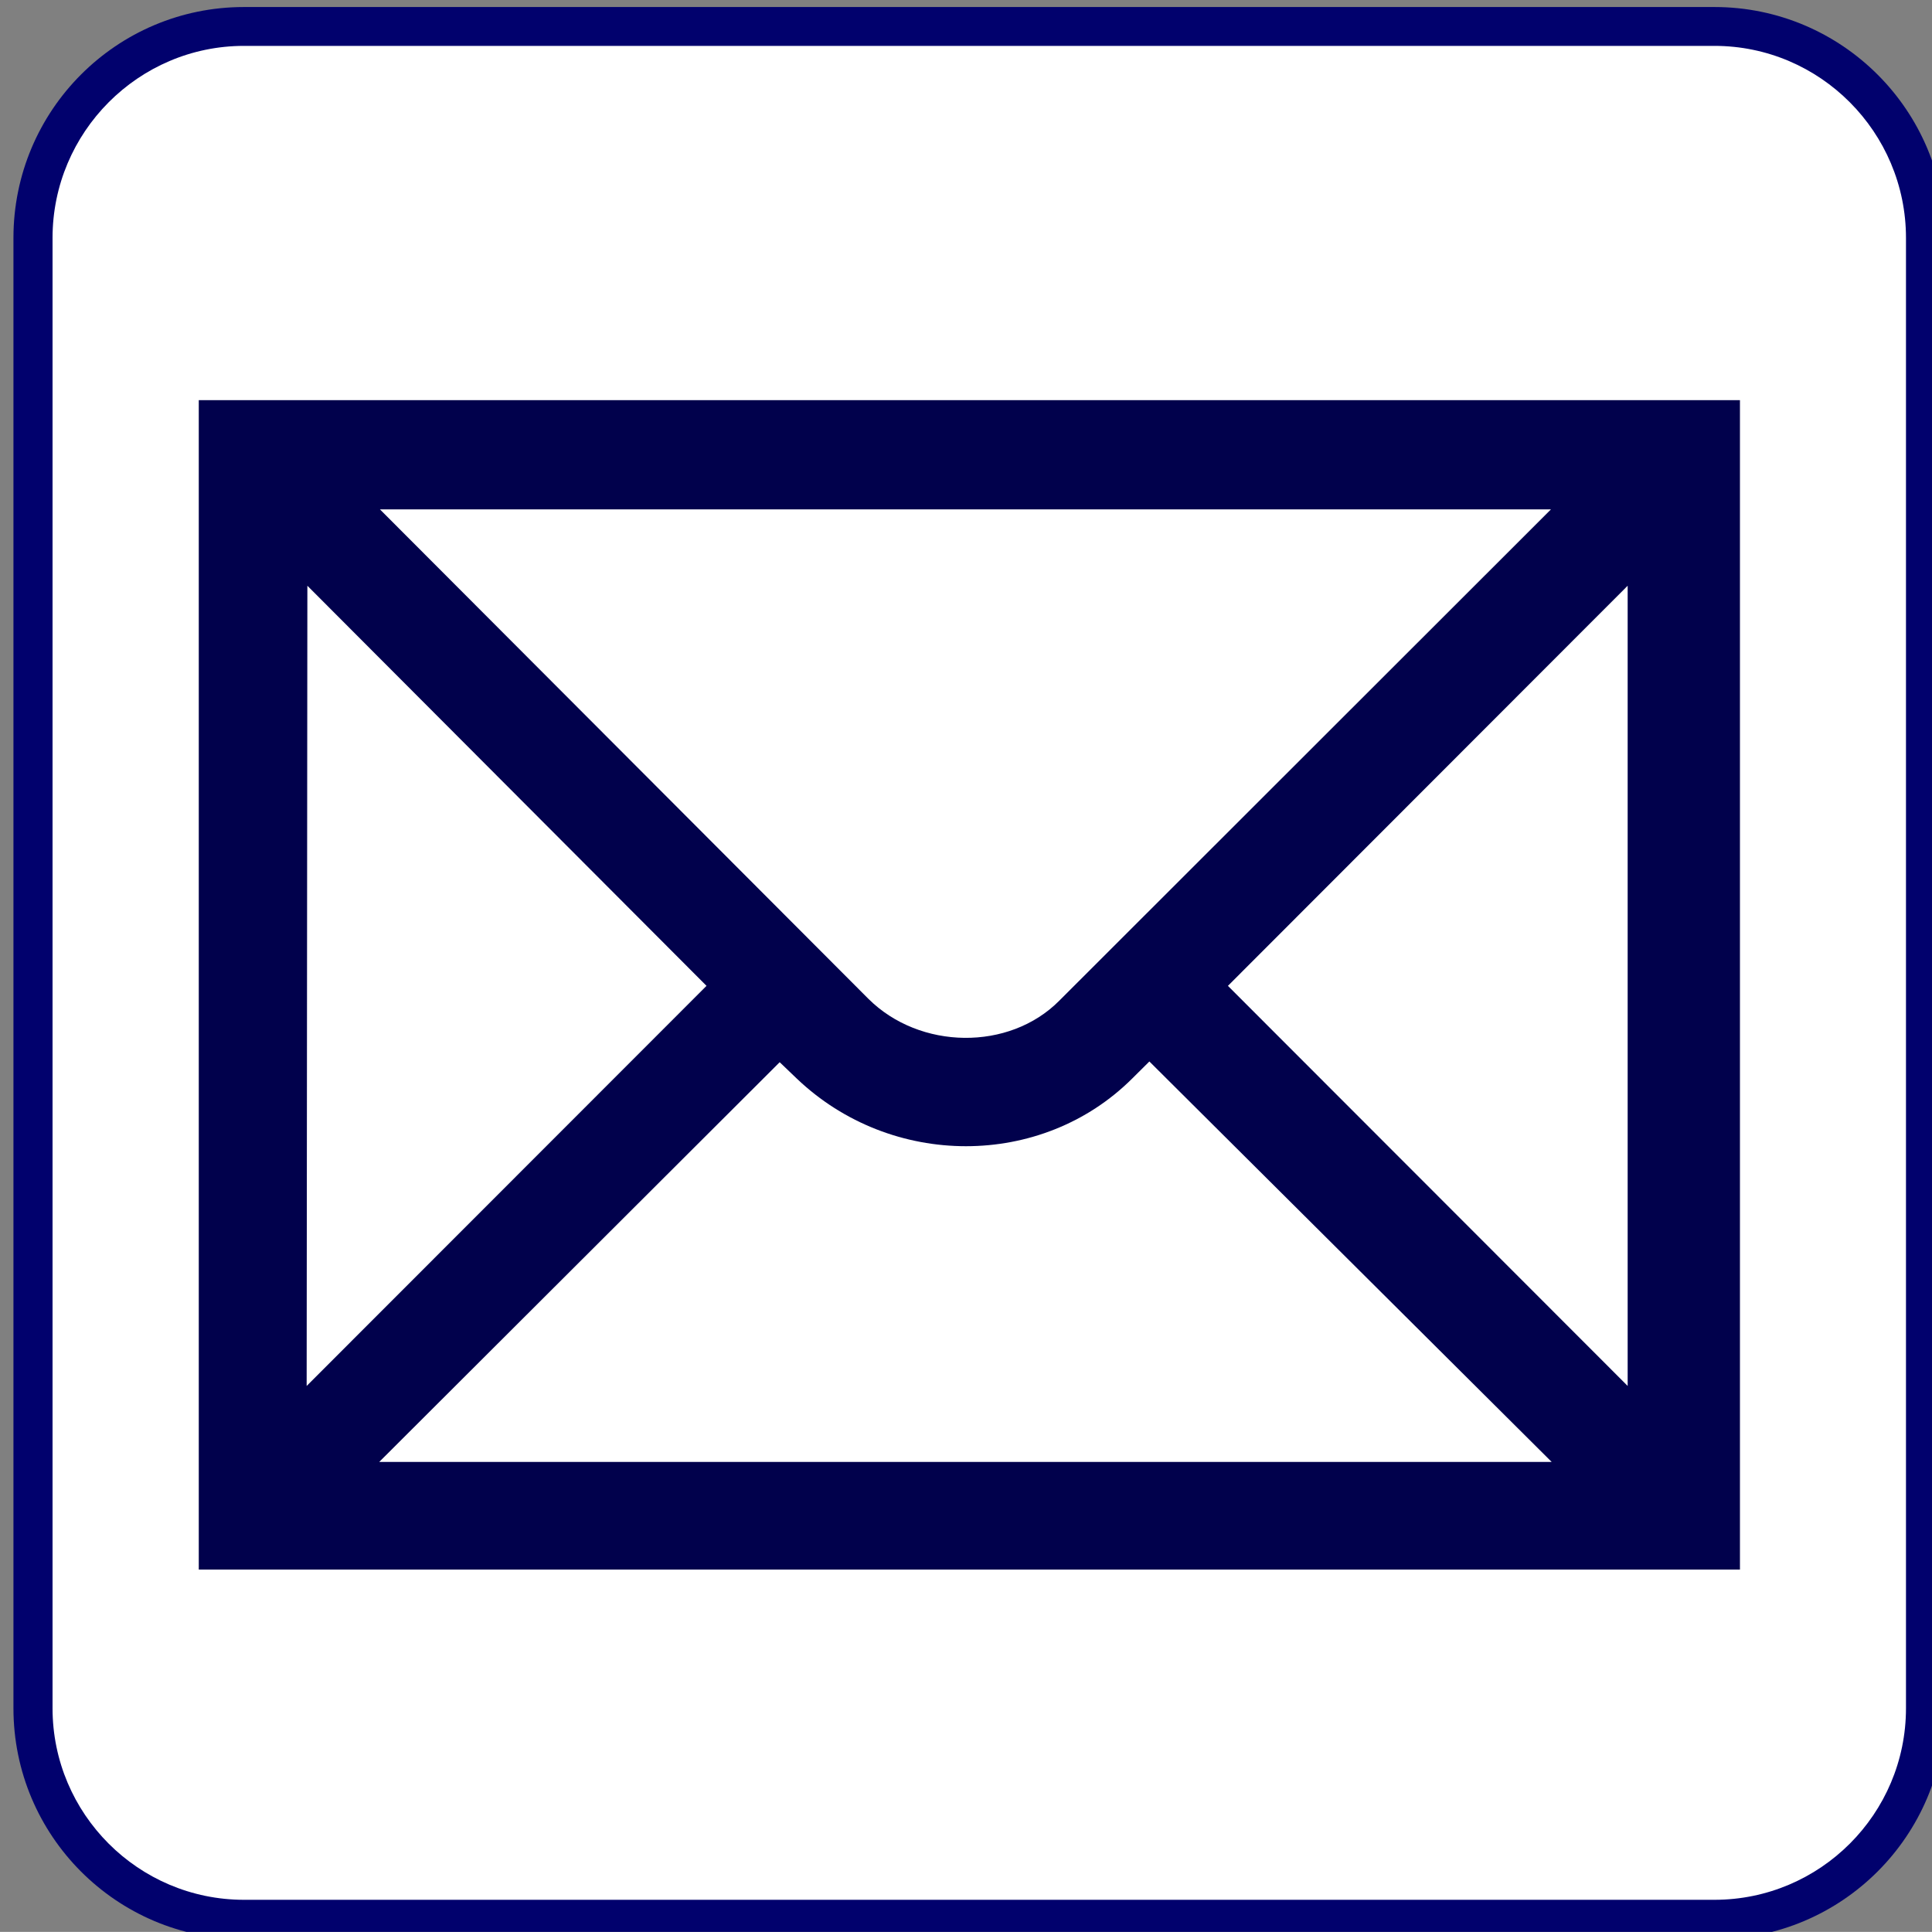
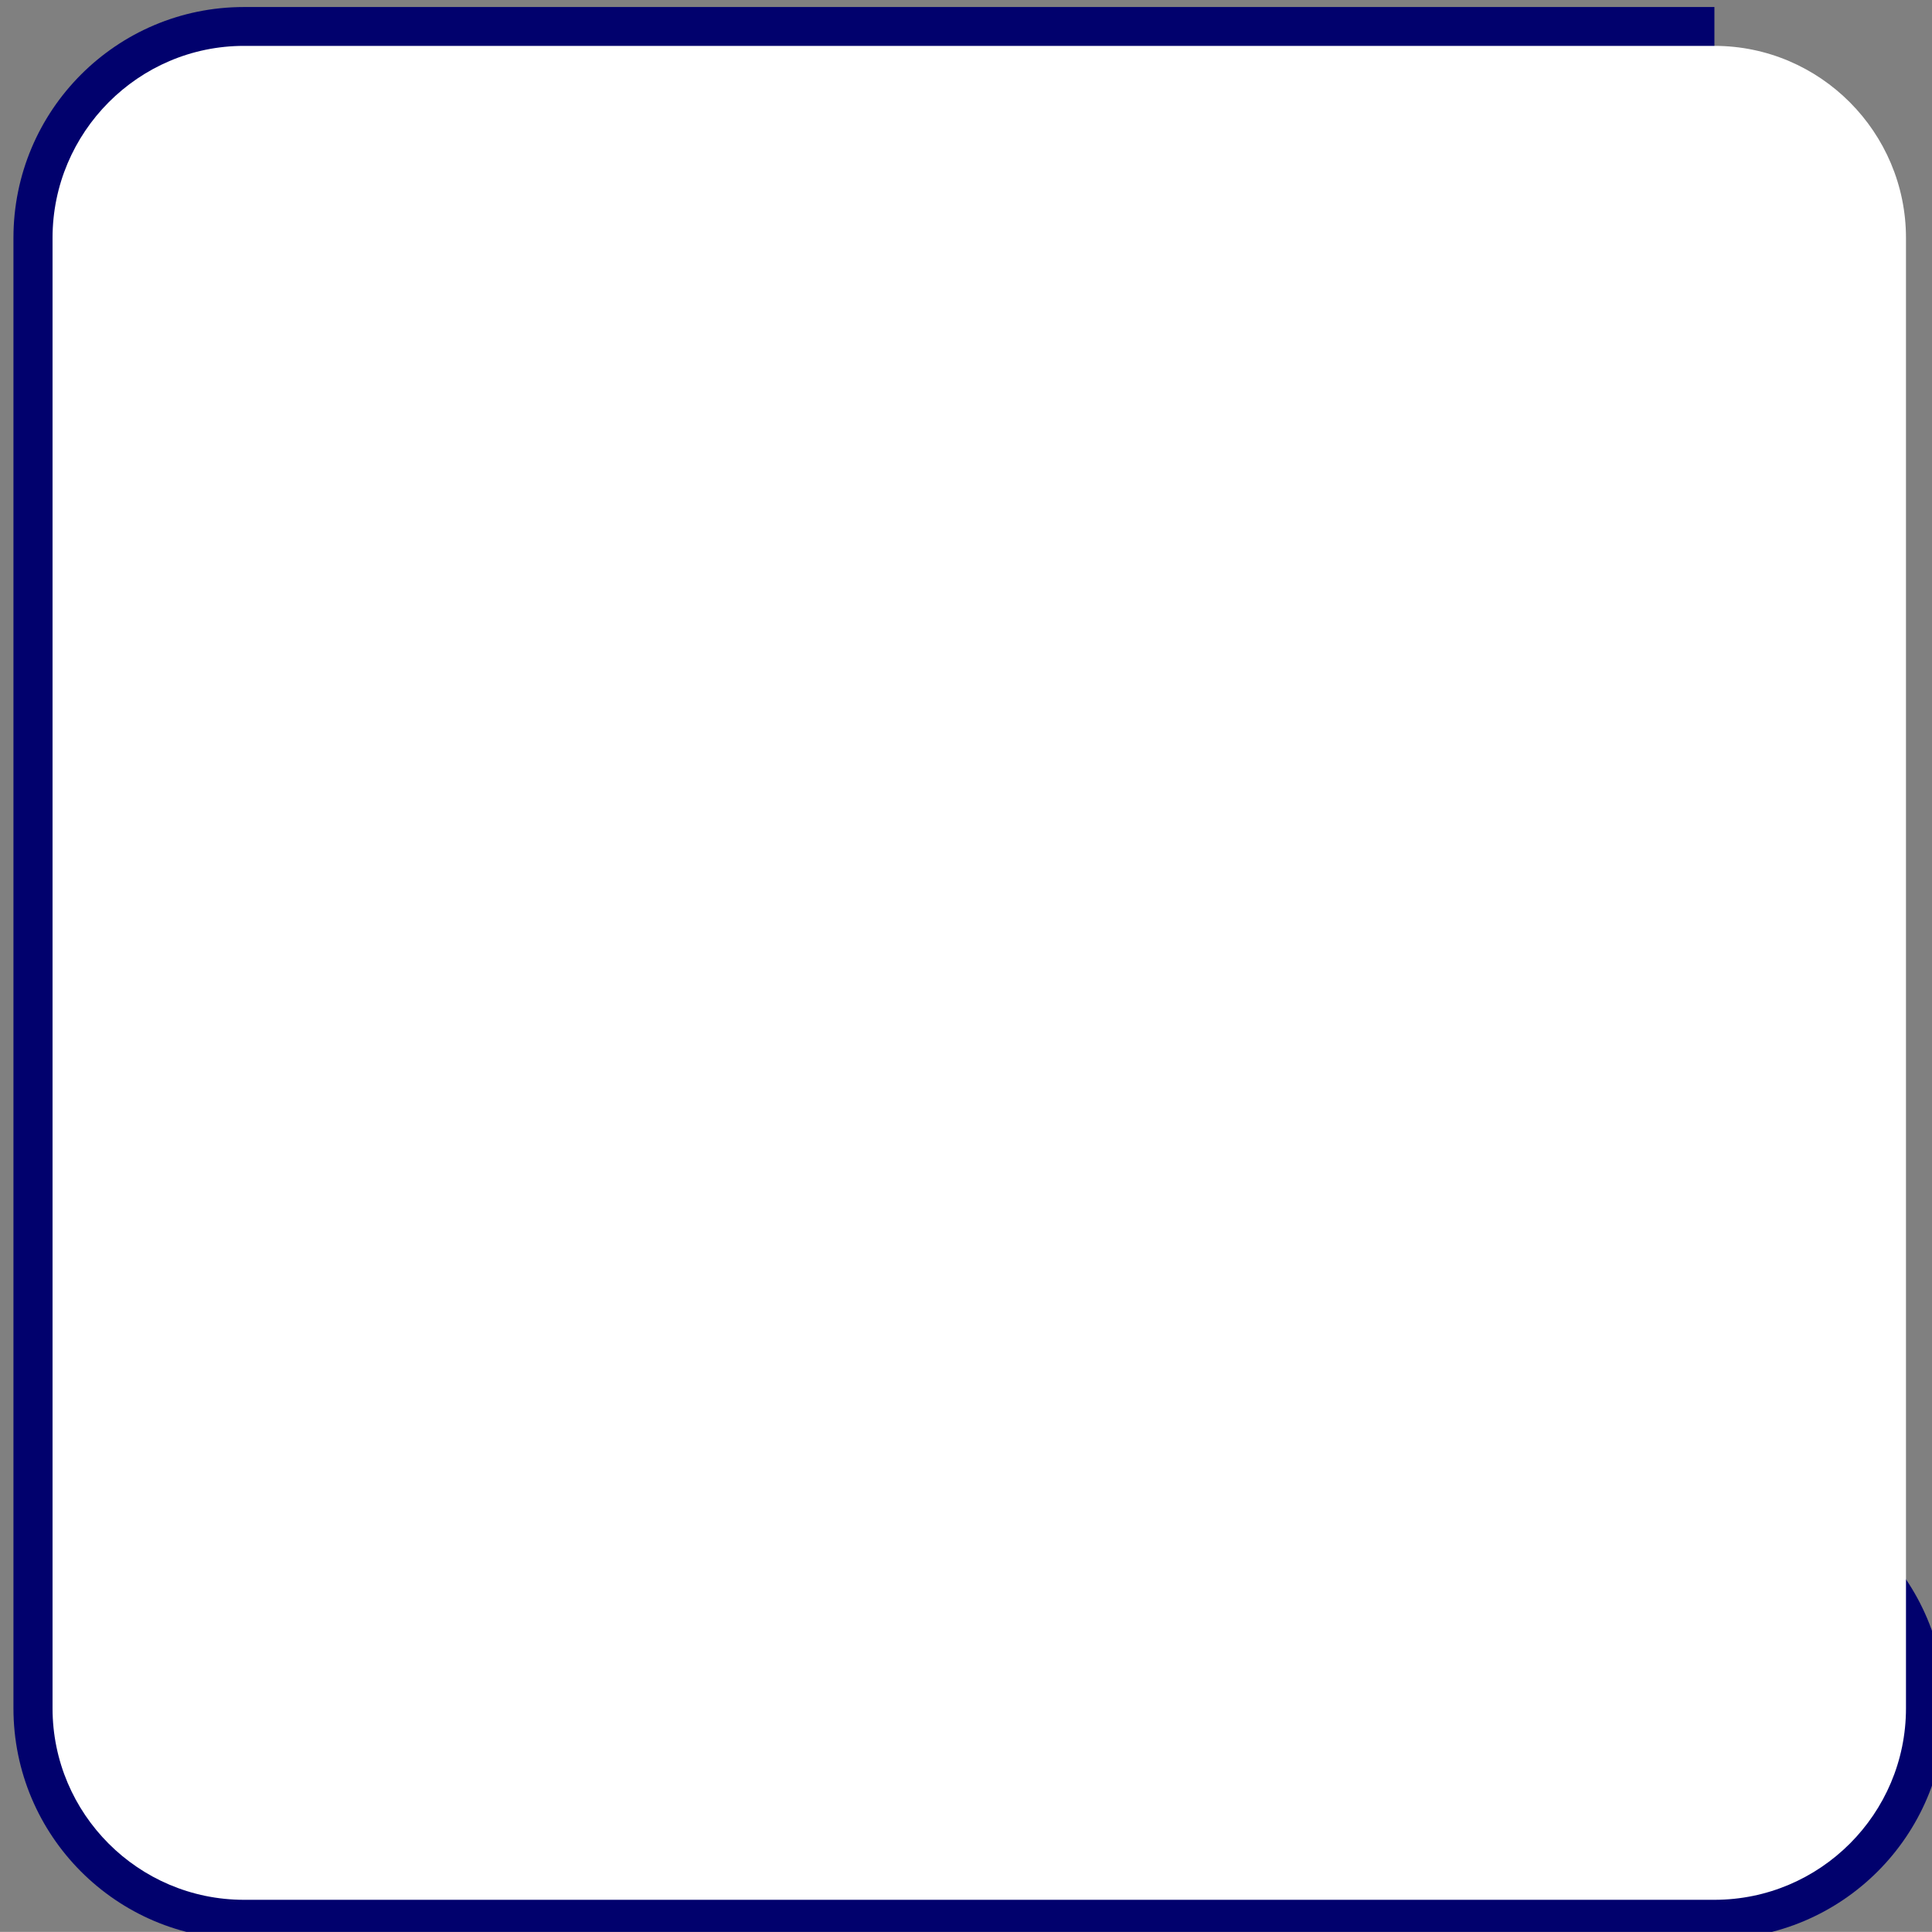
<svg xmlns="http://www.w3.org/2000/svg" width="123.547" height="123.539">
  <rect width="100%" height="100%" fill="#808080" stroke="none" />
  <g>
    <title>Layer 1</title>
-     <path id="svg_2" fill="#01016d" d="m109.633,0.449l-94.031,0c-8.148,0 -14.742,6.609 -14.742,14.766l0,94.023c0,8.148 6.594,14.766 14.742,14.766l94.031,0c8.148,0 14.766,-6.617 14.766,-14.766l0,-94.023c-0.001,-8.156 -6.618,-14.766 -14.766,-14.766z" />
+     <path id="svg_2" fill="#01016d" d="m109.633,0.449l-94.031,0c-8.148,0 -14.742,6.609 -14.742,14.766l0,94.023c0,8.148 6.594,14.766 14.742,14.766l94.031,0c8.148,0 14.766,-6.617 14.766,-14.766c-0.001,-8.156 -6.618,-14.766 -14.766,-14.766z" />
    <path id="svg_3" fill="#ffffff" d="m15.602,2.934c-6.75,0 -12.242,5.523 -12.242,12.281l0,94.023c0,6.758 5.492,12.25 12.242,12.25l94.031,0c6.758,0 12.25,-5.492 12.25,-12.25l0,-94.023c0,-6.758 -5.492,-12.281 -12.25,-12.281l-94.031,0z" />
-     <path id="svg_4" fill="#01014c" d="m104.086,88.629l-25.563,-25.586l25.562,-25.586l0,51.172l0.001,0zm-79.836,4.859l25.609,-25.562l1.094,1.047c6.047,5.766 15.656,5.766 21.445,0l1.102,-1.094l25.727,25.609l-74.977,0zm-4.594,-56.031l25.524,25.586l-25.57,25.586l0.046,-51.172zm79.524,-4.883l-31.446,31.422c-3.195,3.219 -8.914,3.148 -12.203,-0.125l-31.234,-31.297l74.883,0zm-86.469,-6.984c0,2.93 0,71.828 0,74.781c2.977,0 95.578,0 98.555,0c0,-2.953 0,-71.852 0,-74.781c-2.977,0 -95.578,0 -98.555,0z" />
  </g>
</svg>